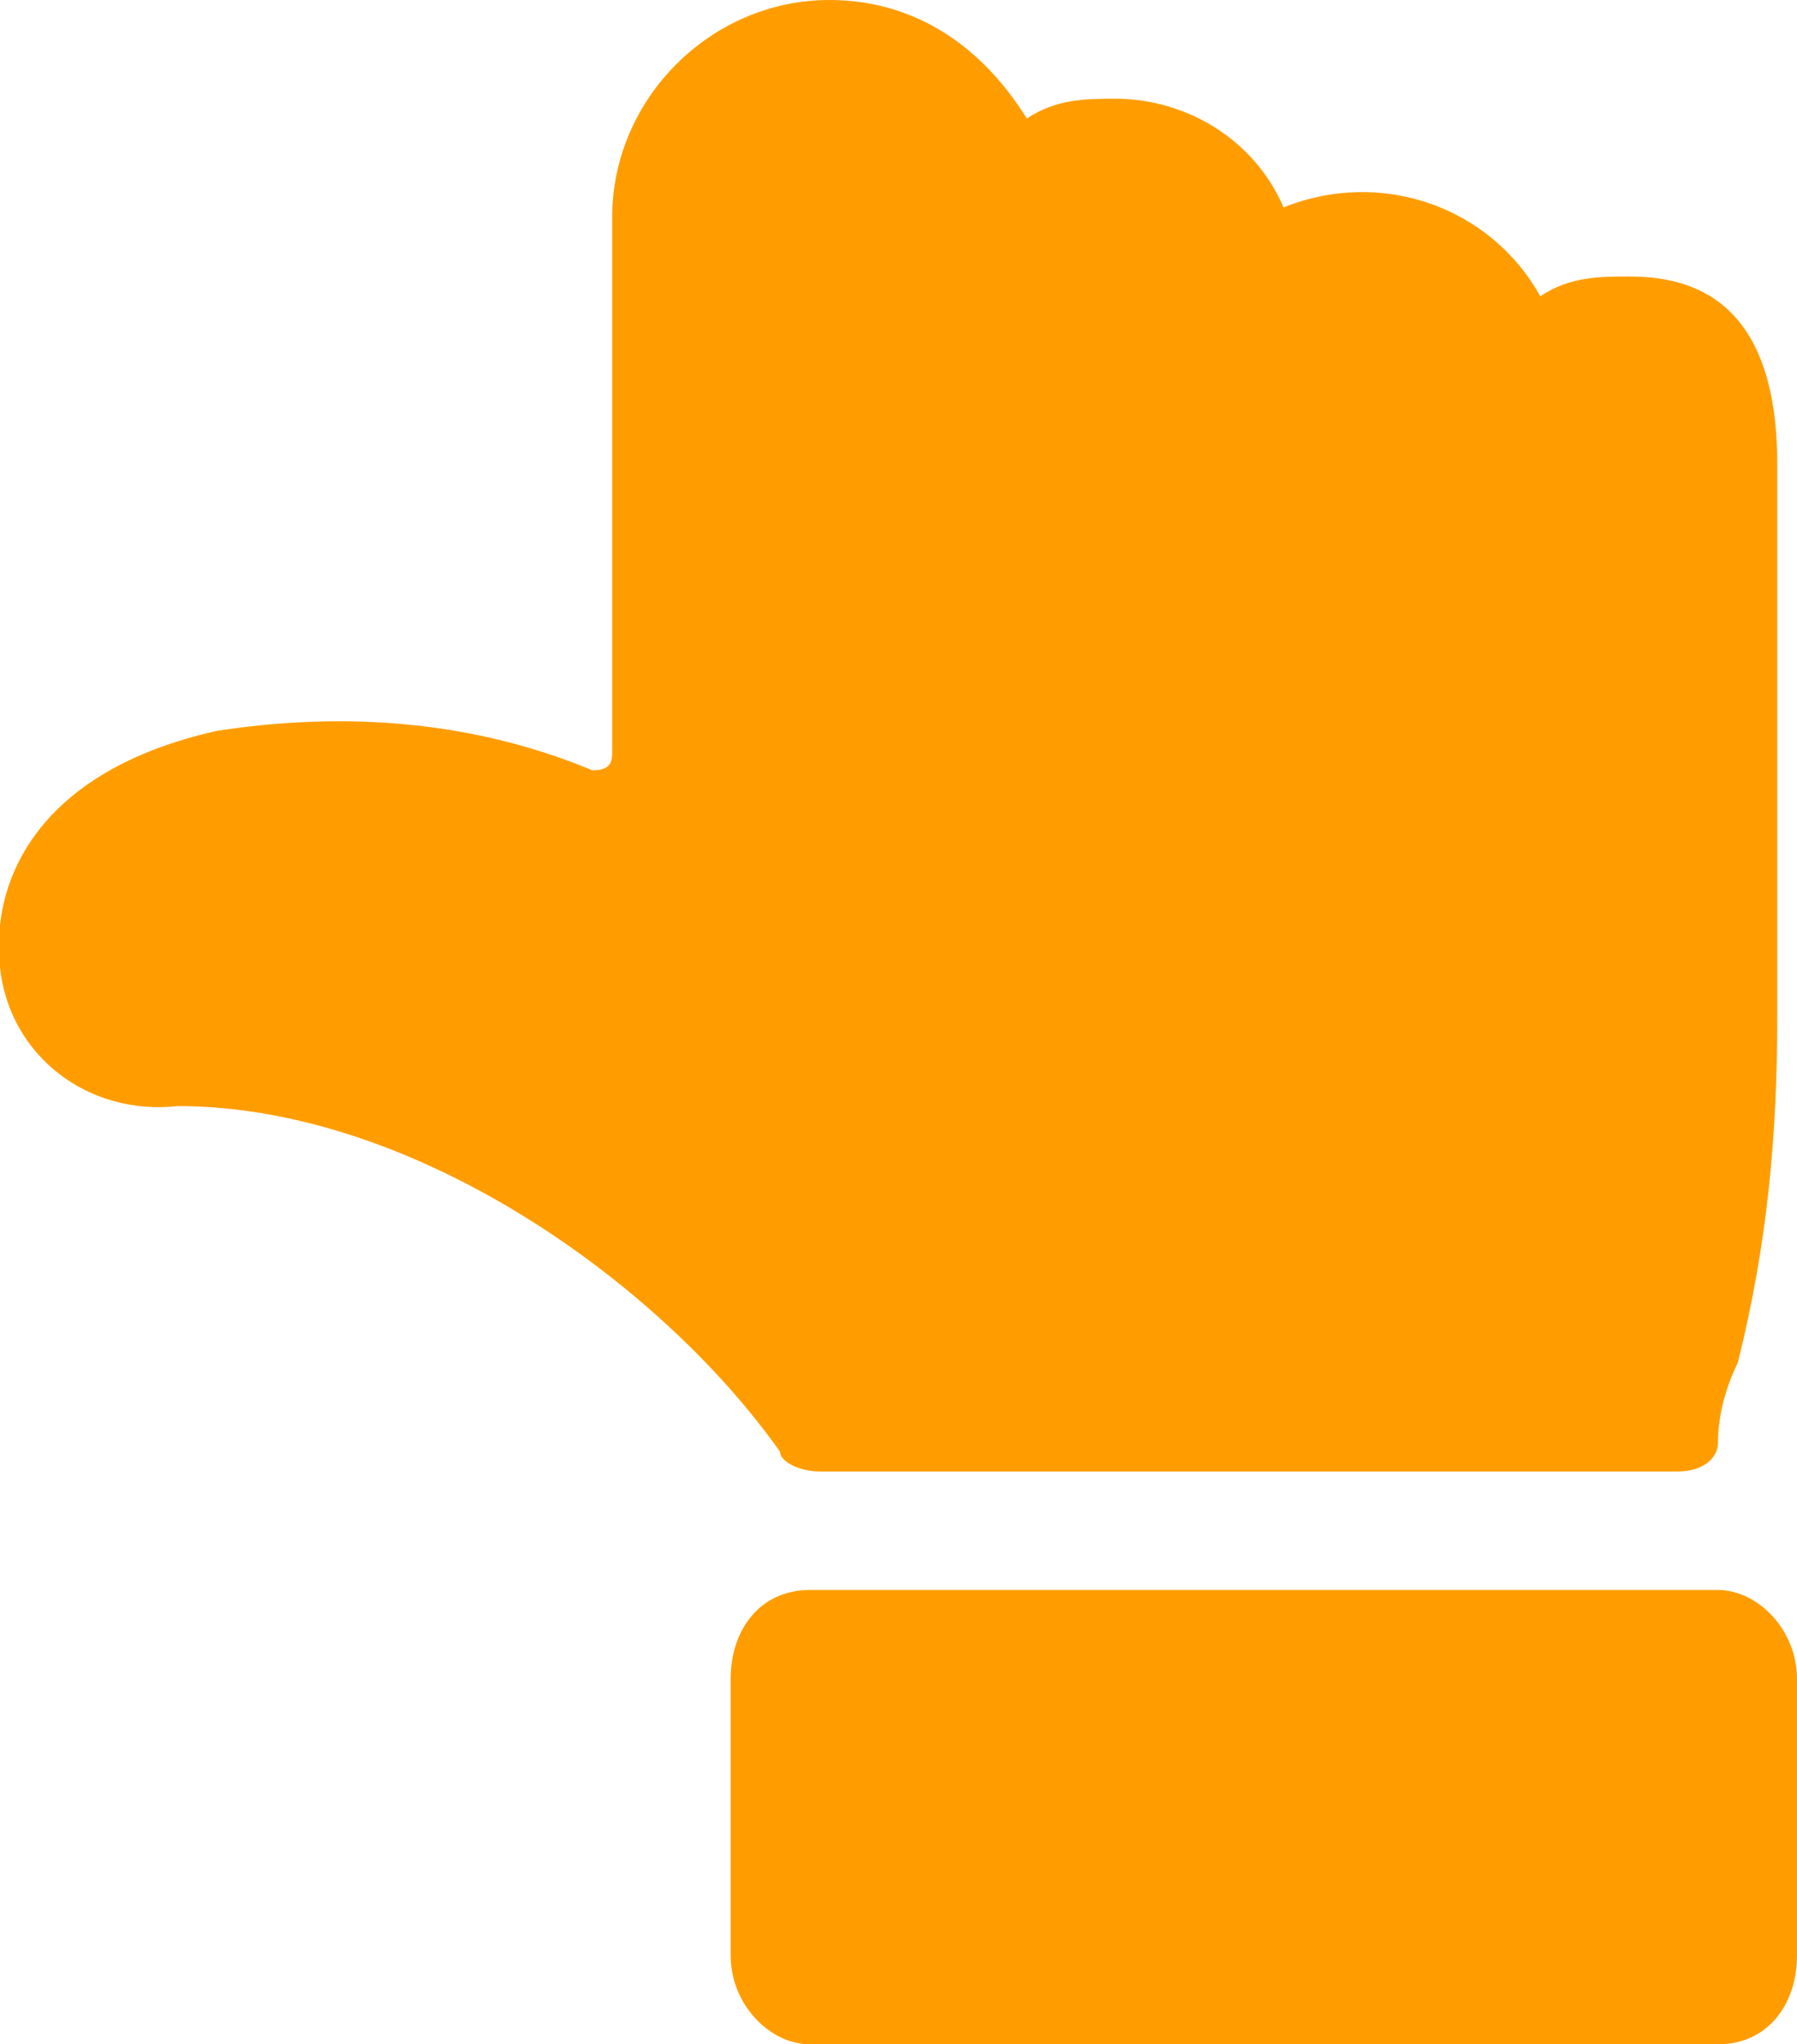
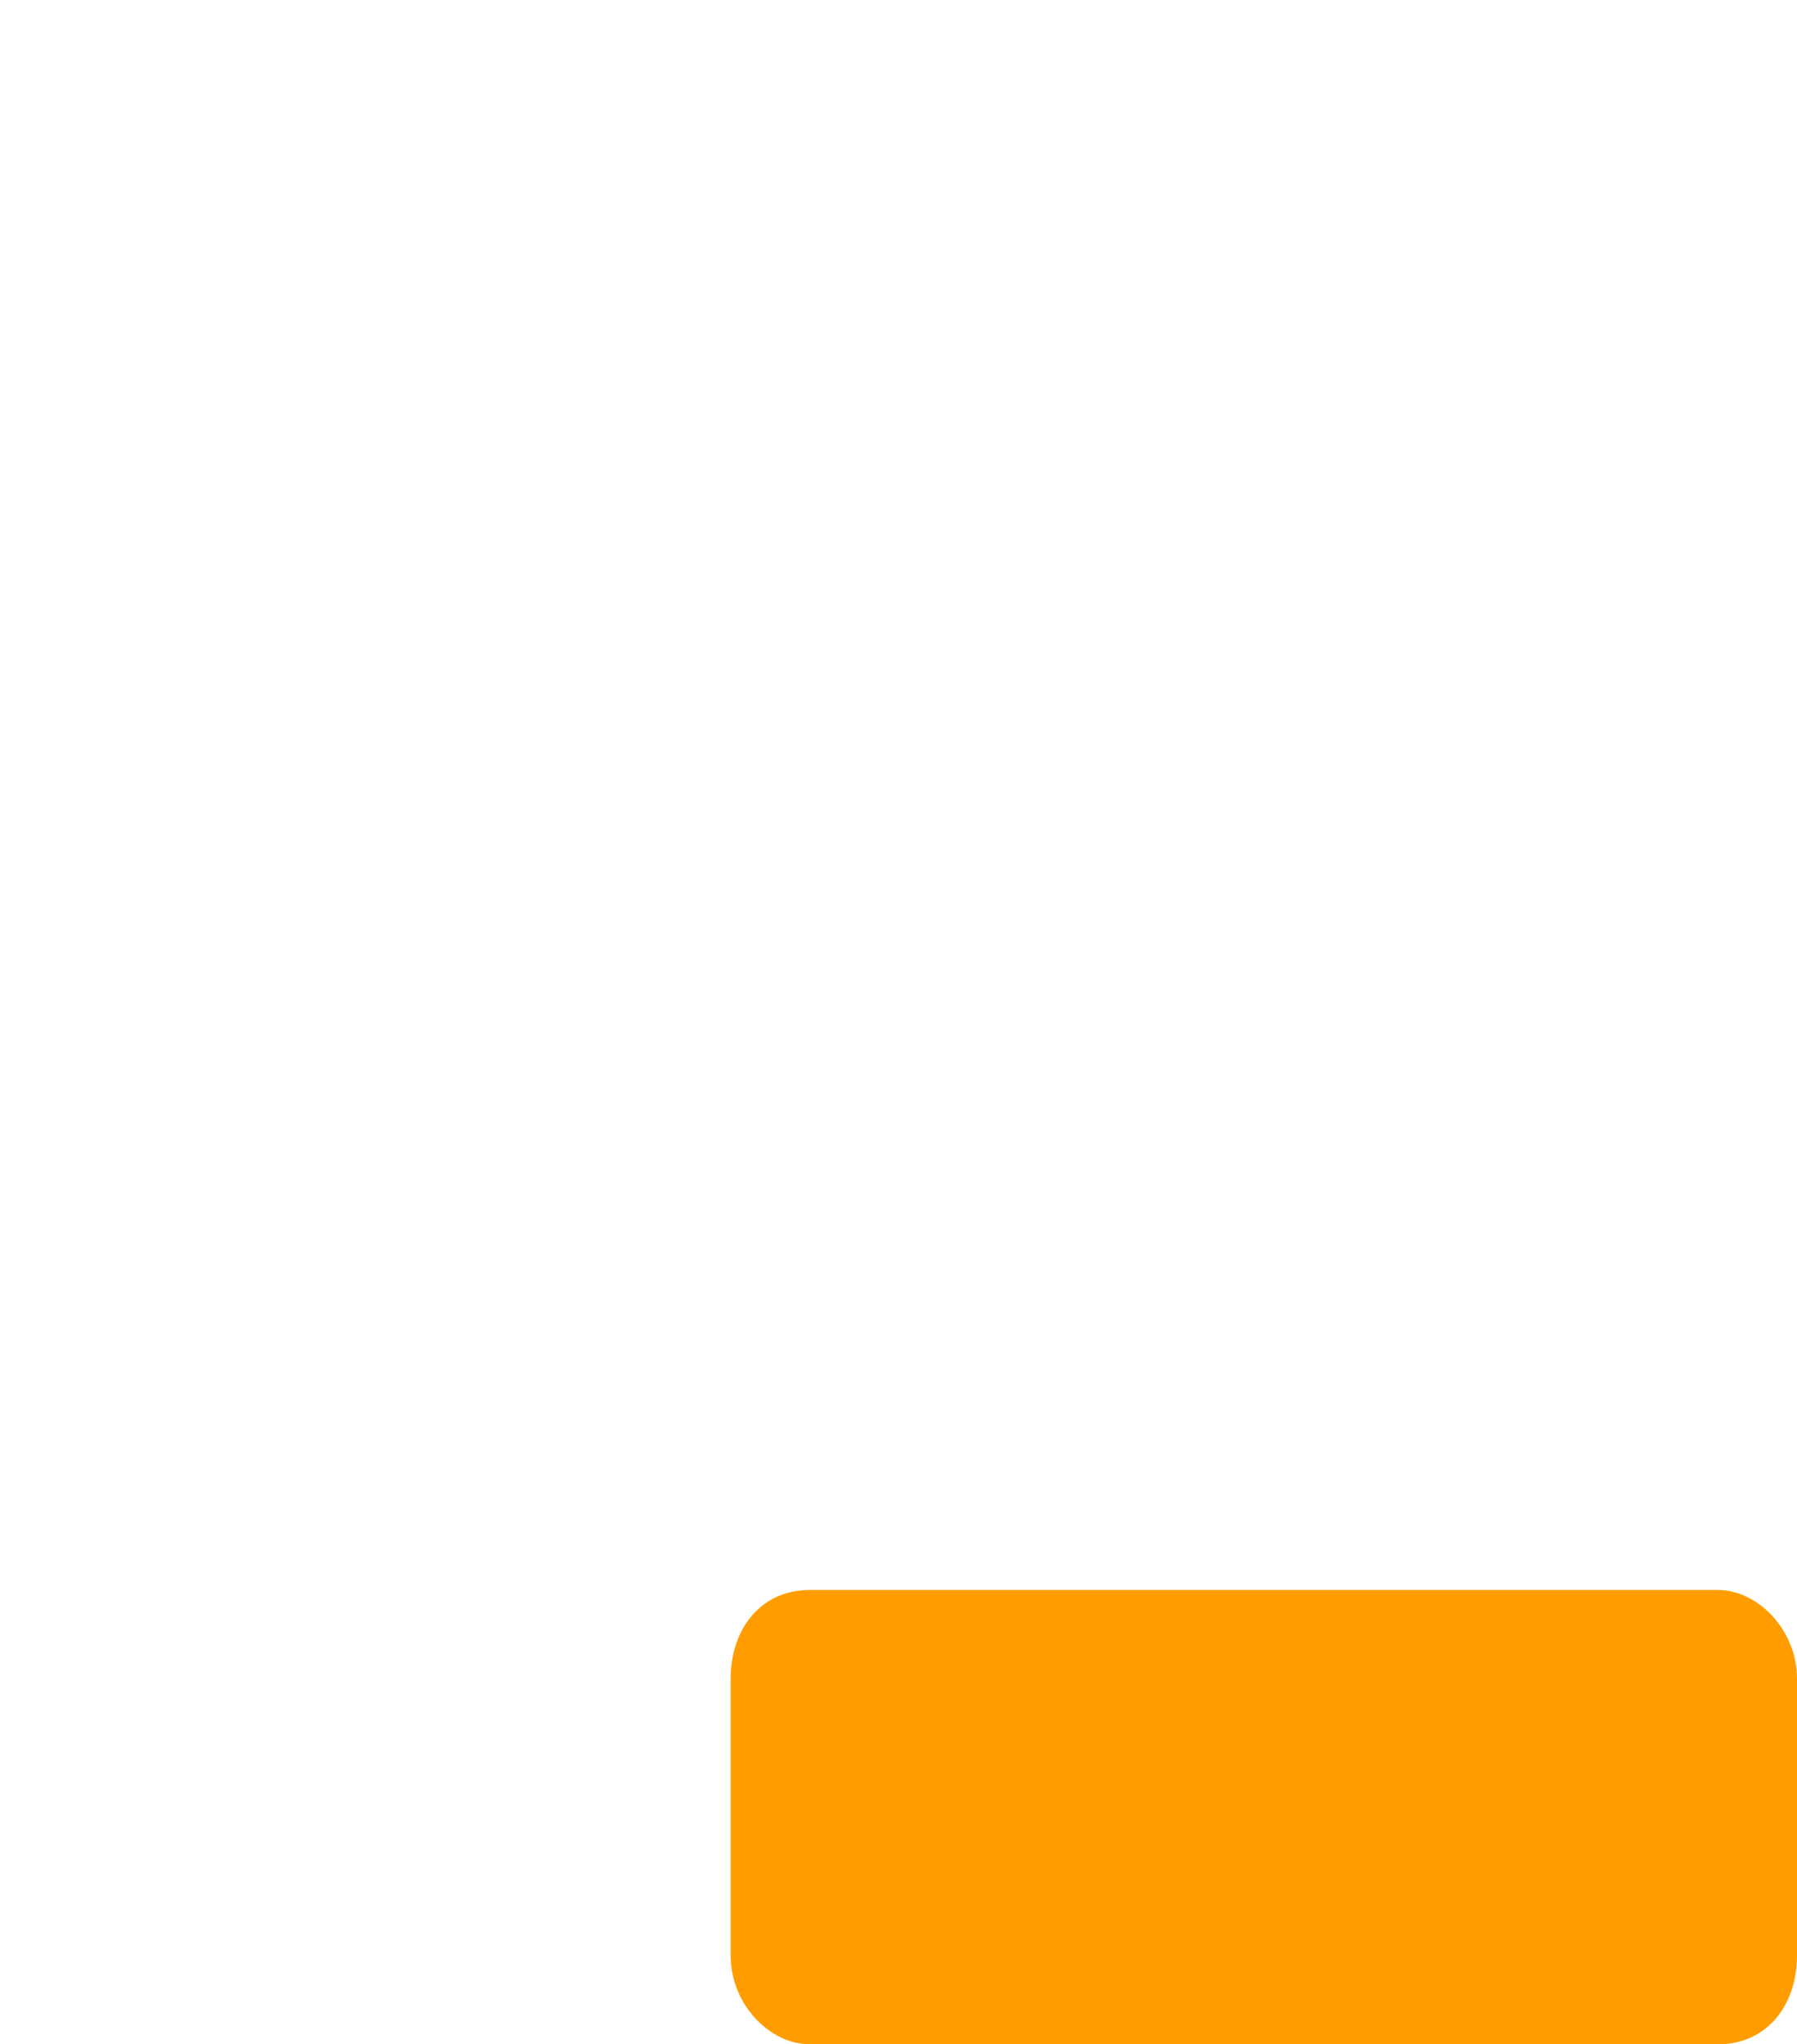
<svg xmlns="http://www.w3.org/2000/svg" id="Calque_1" data-name="Calque 1" viewBox="0 0 18.2 20.7">
  <defs>
    <style>
      .cls-1 {
        fill: #ff9d00;
      }
    </style>
  </defs>
-   <path class="cls-1" d="M8.4,0c-1.2,0-2.2,1-2.2,2.2v5.4c0,.1,0,.2-.2.2,0,0,0,0,0,0-1.2-.5-2.5-.6-3.8-.4C.4,7.8-.1,8.9,0,9.8c.1.9.9,1.5,1.8,1.4,2.4,0,4.9,1.8,6.1,3.5,0,.1.2.2.4.2h8.7c.2,0,.4-.1.4-.3,0-.3.1-.6.2-.8.3-1.2.4-2.3.4-3.5v-5.6c0-1.7-.9-1.9-1.5-1.9-.3,0-.6,0-.9.2-.5-.9-1.6-1.3-2.6-.9-.3-.7-1-1.1-1.7-1.1-.3,0-.6,0-.9.2C9.9.4,9.2,0,8.4,0Z" />
  <path class="cls-1" d="M8.2,16.1c-.5,0-.8.4-.8.9v2.8c0,.5.4.9.8.9h9.2c.5,0,.8-.4.8-.9v-2.8c0-.5-.4-.9-.8-.9h-9.2Z" />
</svg>